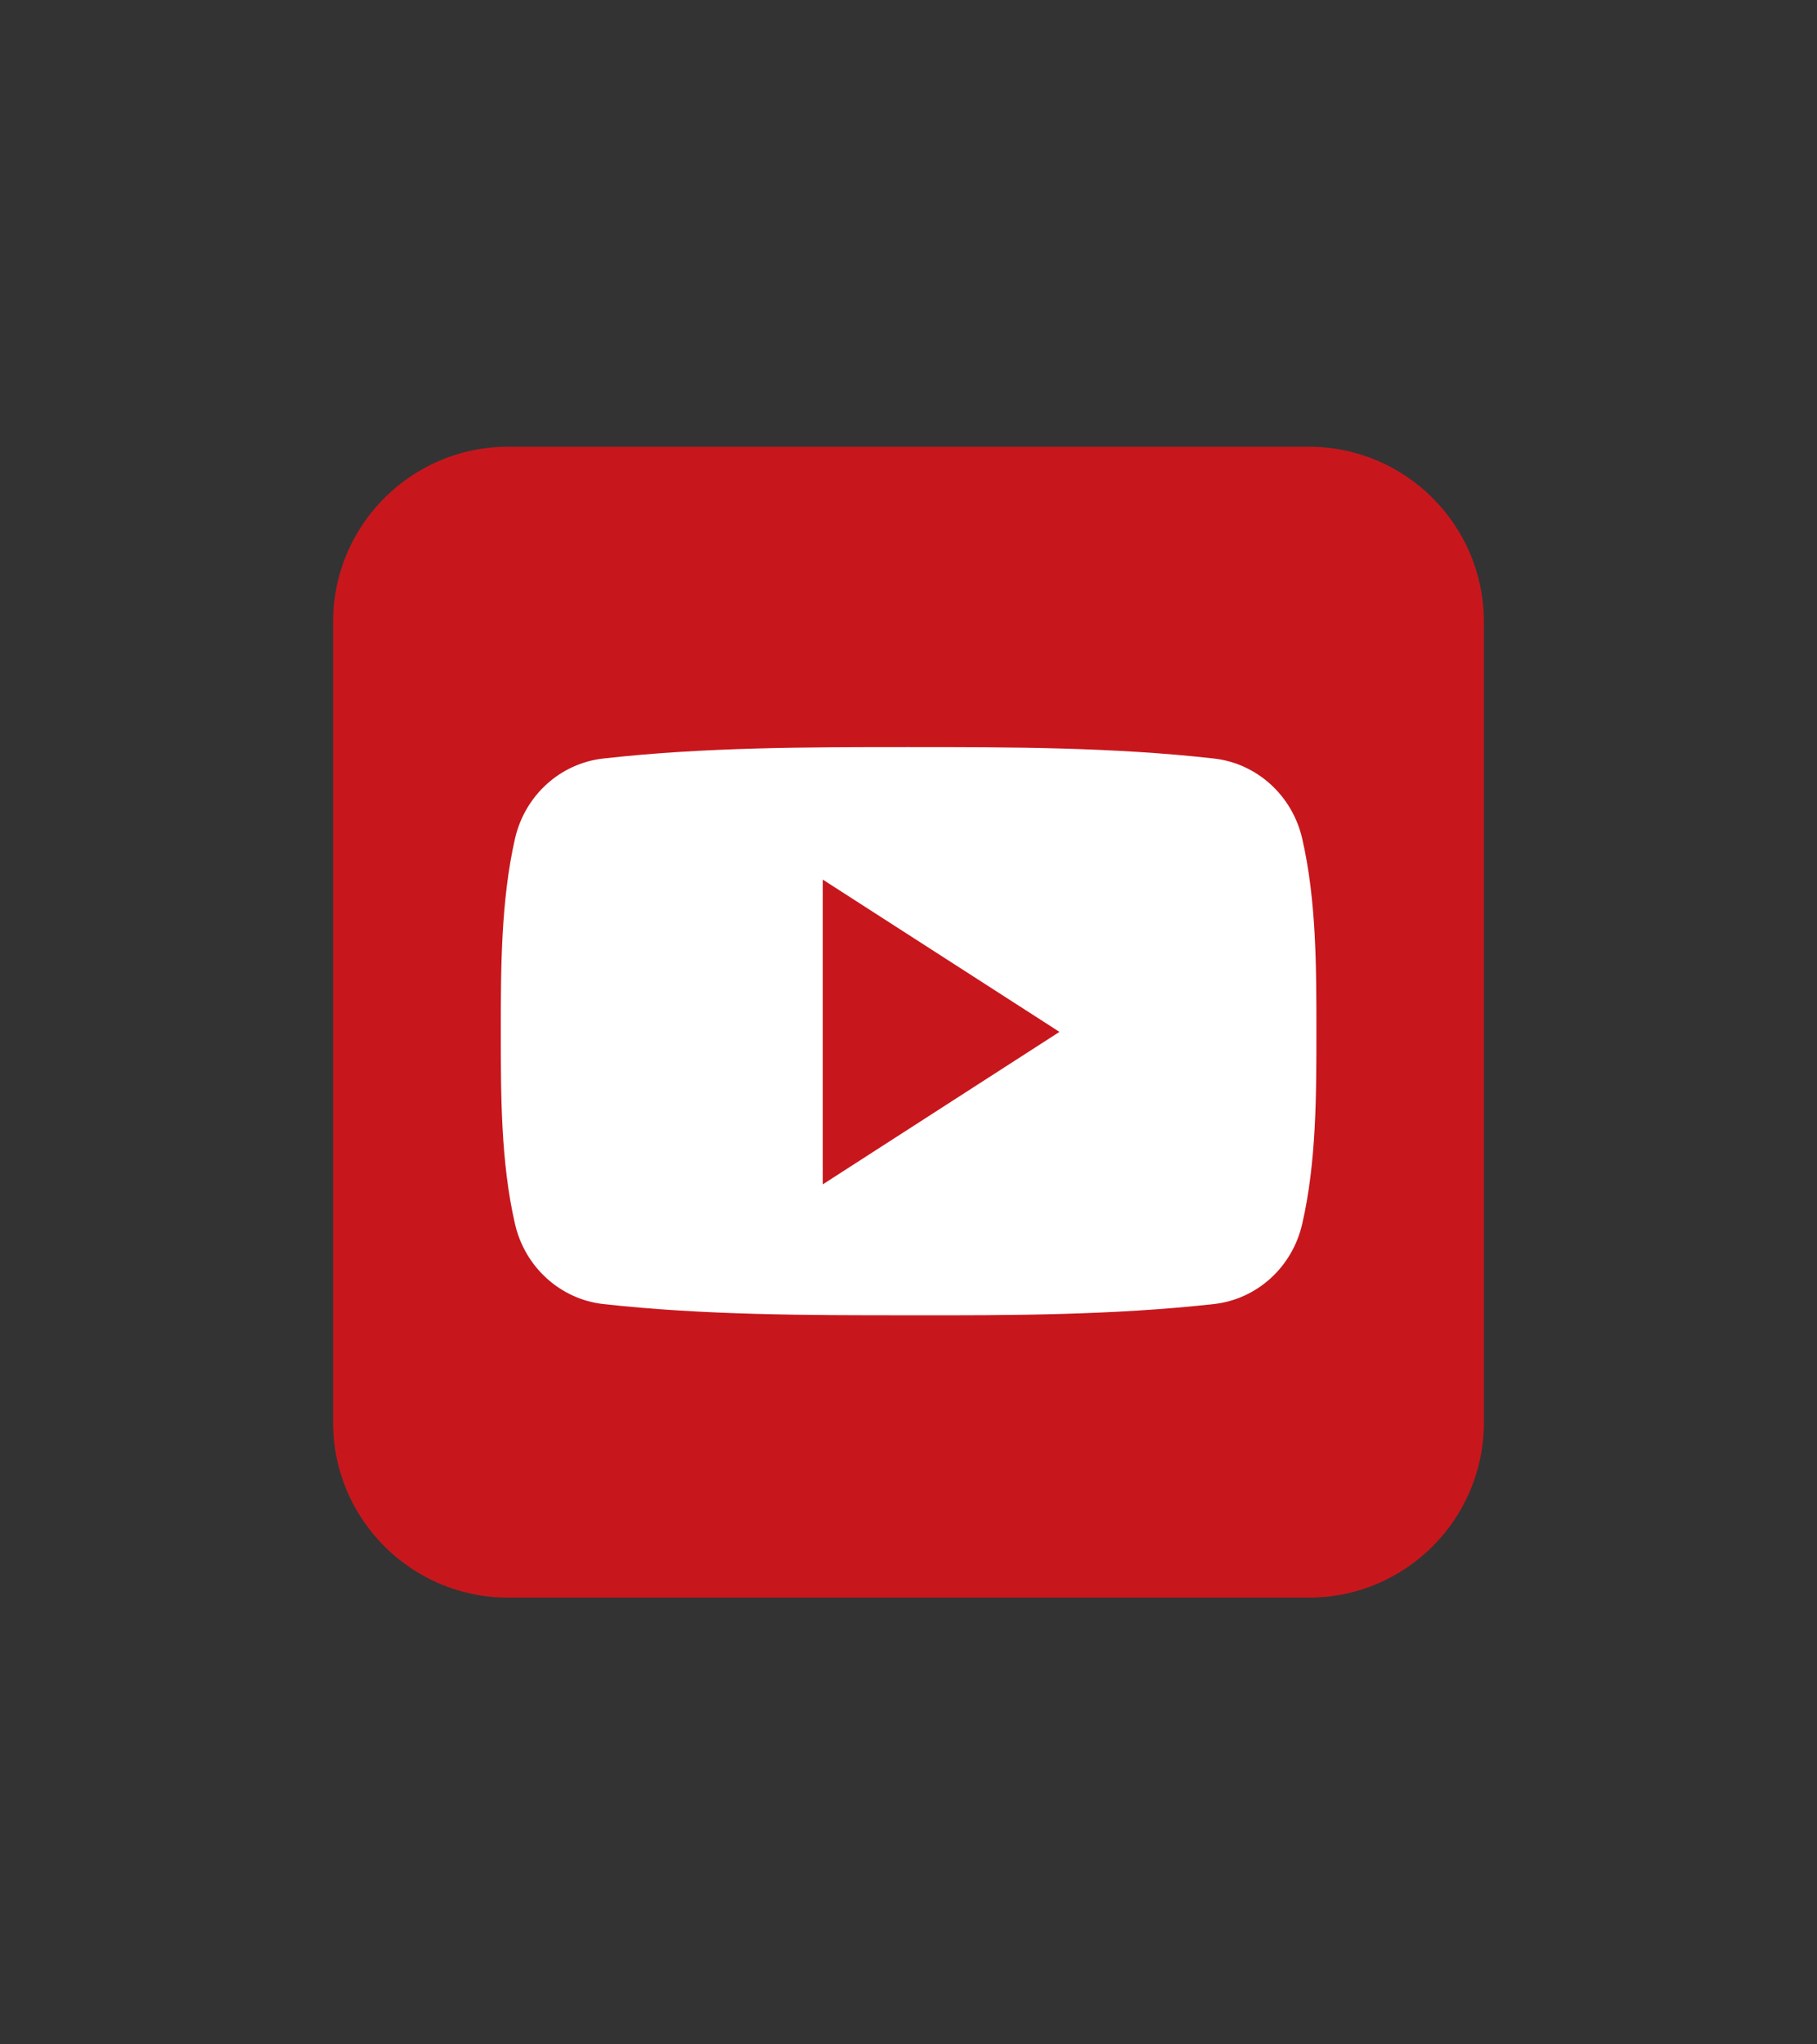
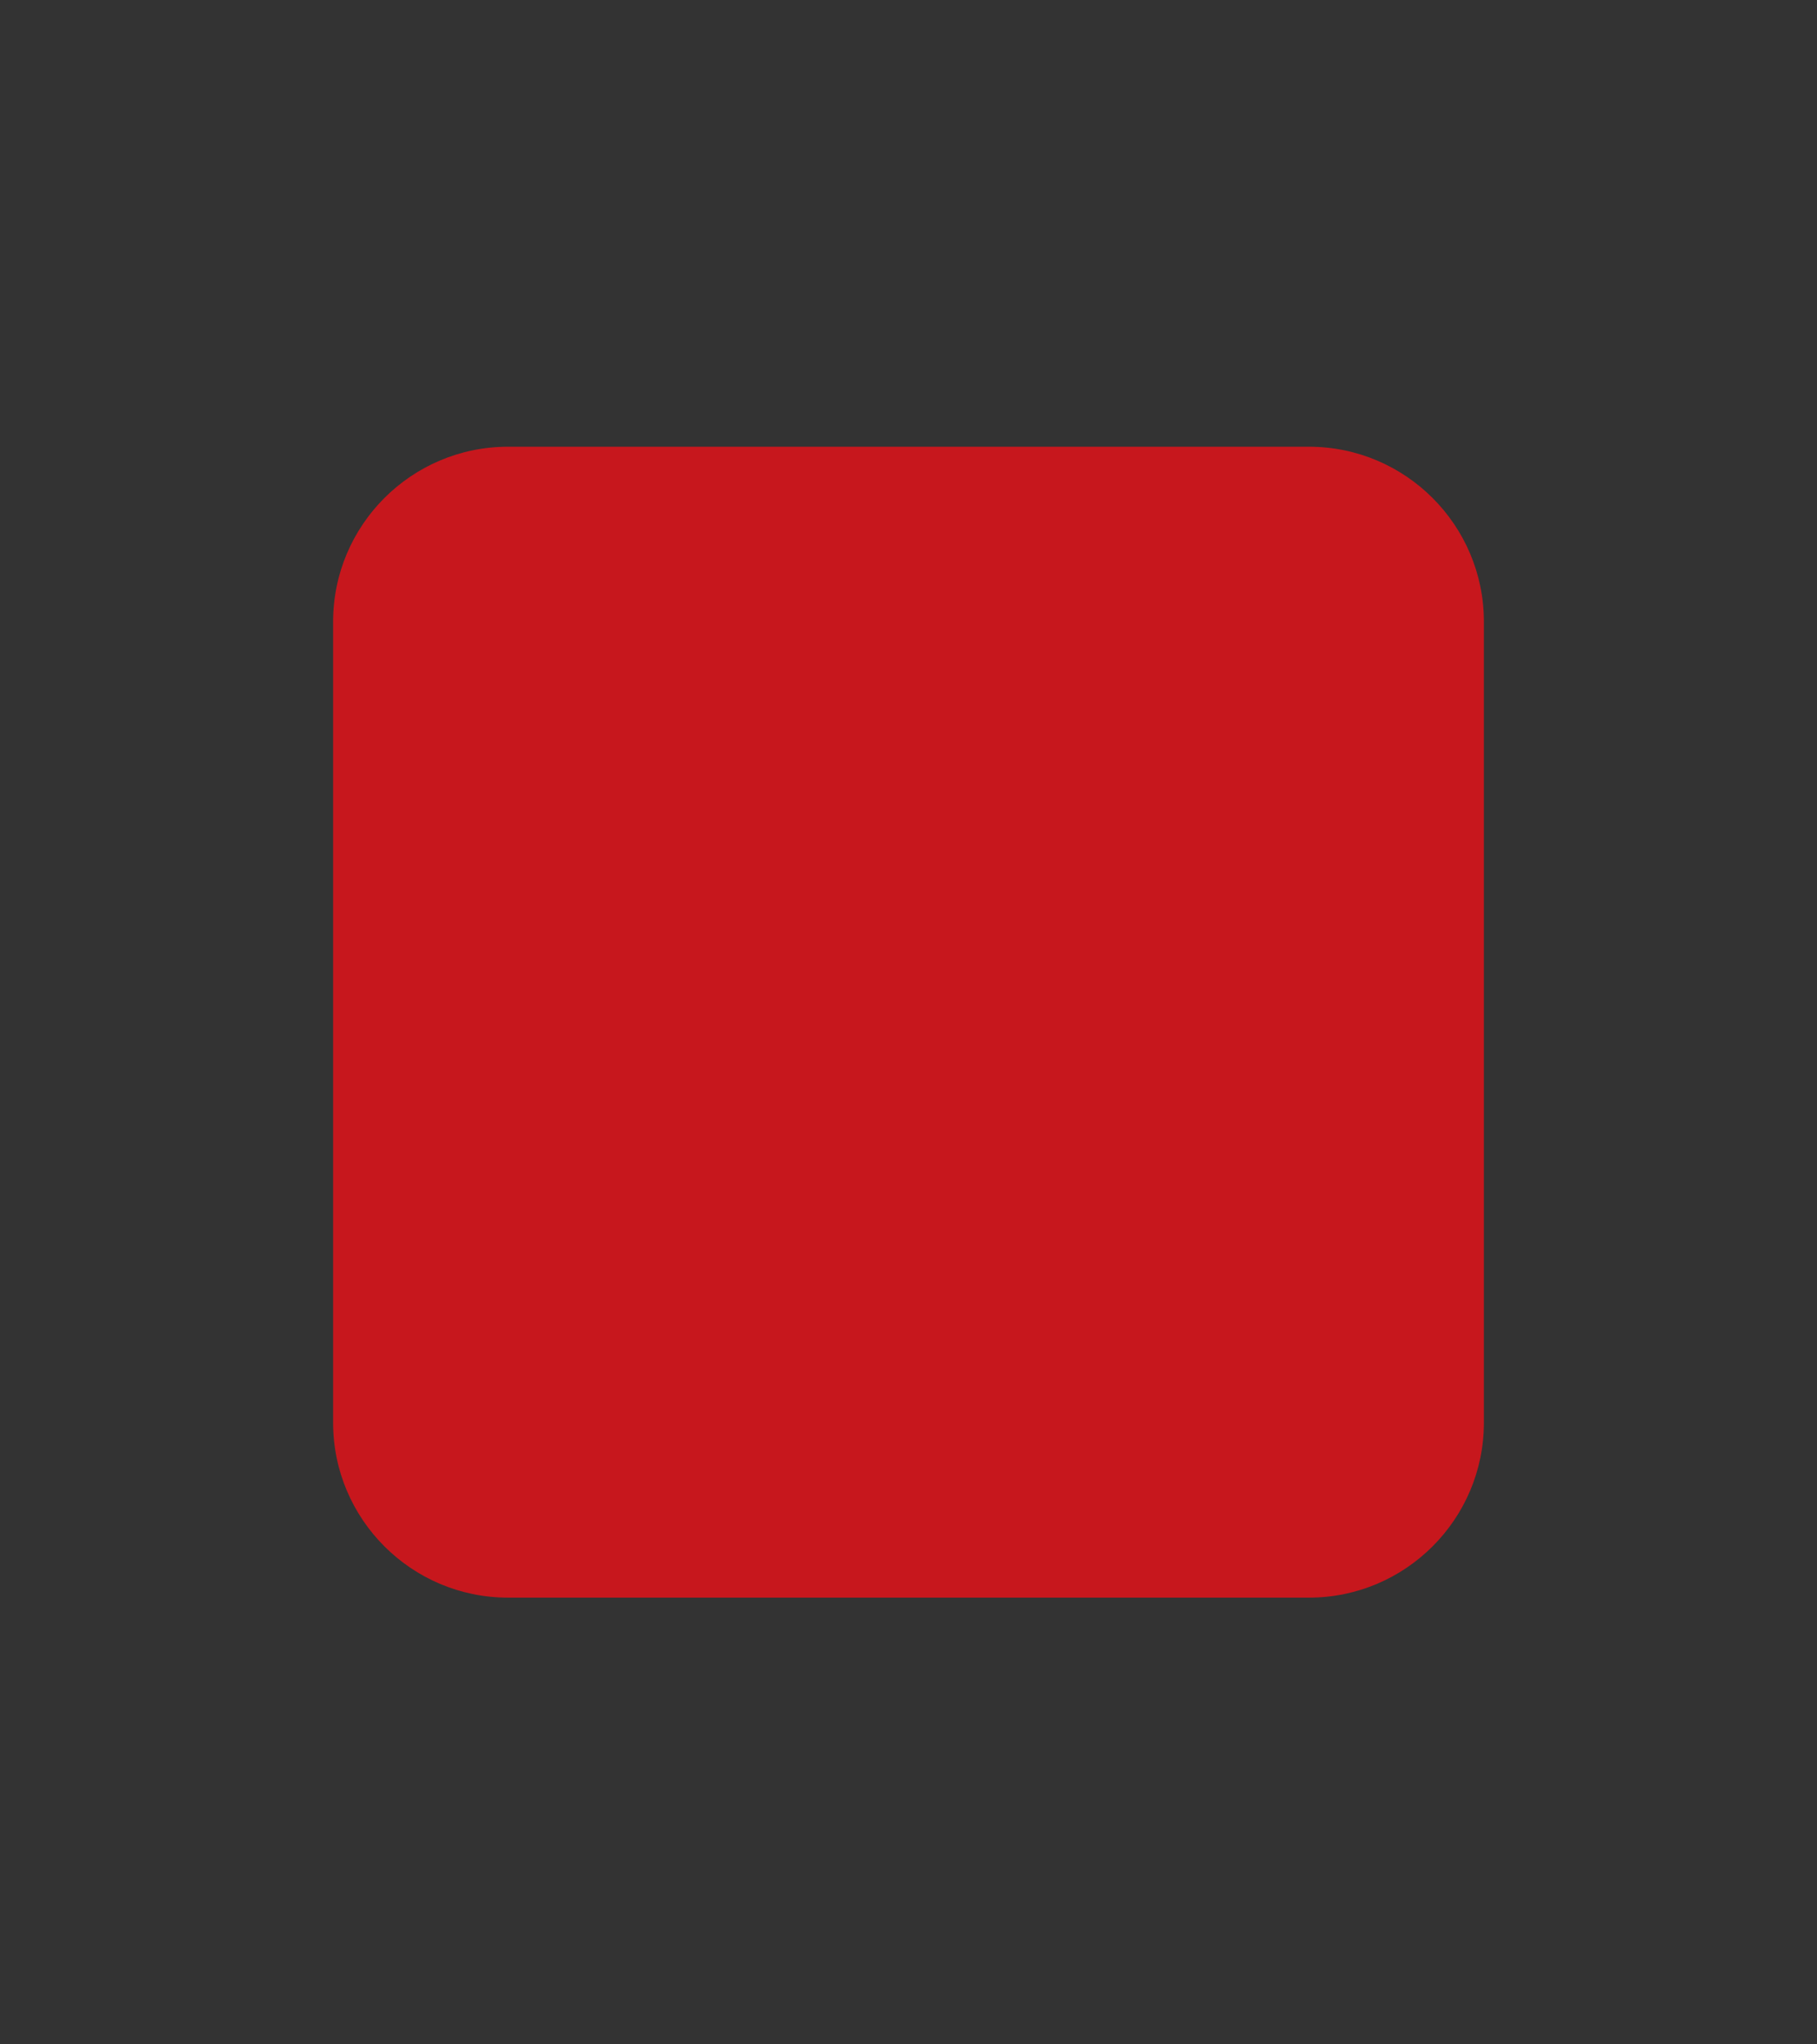
<svg xmlns="http://www.w3.org/2000/svg" width="960" zoomAndPan="magnify" viewBox="0 0 720 810" height="1080" preserveAspectRatio="xMidYMid meet" version="1.0">
  <rect x="0" y="0" width="720" height="810" fill="#333333" stroke="none" />
  <path fill="#c7171d" d="M 588 563.699 C 588 601.918 556.918 633 518.699 633 L 201.301 633 C 163.082 633 132 601.918 132 563.699 L 132 246.301 C 132 208.082 163.082 177 201.301 177 L 518.699 177 C 556.918 177 588 208.082 588 246.301 Z M 588 563.699 " fill-opacity="1" fill-rule="nonzero" />
-   <path fill="#ffffff" d="M 521.633 408.609 C 521.633 433.82 521.633 460.543 516.004 484.965 C 512.039 502.172 498.004 514.777 481.035 516.68 C 440.996 521.121 400.398 521.199 360.039 521.121 C 319.602 521.121 279.164 521.121 239.043 516.68 C 222.152 514.777 208.039 502.172 204.074 484.965 C 198.445 460.543 198.445 433.82 198.445 408.609 C 198.445 383.395 198.523 356.672 204.074 332.25 C 208.039 315.047 222.074 302.438 239.043 300.535 C 279.164 296.016 319.68 296.016 360.039 296.016 C 400.398 296.016 440.918 296.016 481.035 300.535 C 497.926 302.438 512.039 315.047 516.004 332.25 C 521.633 356.672 521.633 383.395 521.633 408.609 Z M 521.633 408.609 " fill-opacity="1" fill-rule="nonzero" />
-   <path fill="#c7171d" d="M 326.023 348.504 L 326.023 469.266 L 419.824 408.844 Z M 326.023 348.504 " fill-opacity="1" fill-rule="nonzero" />
</svg>